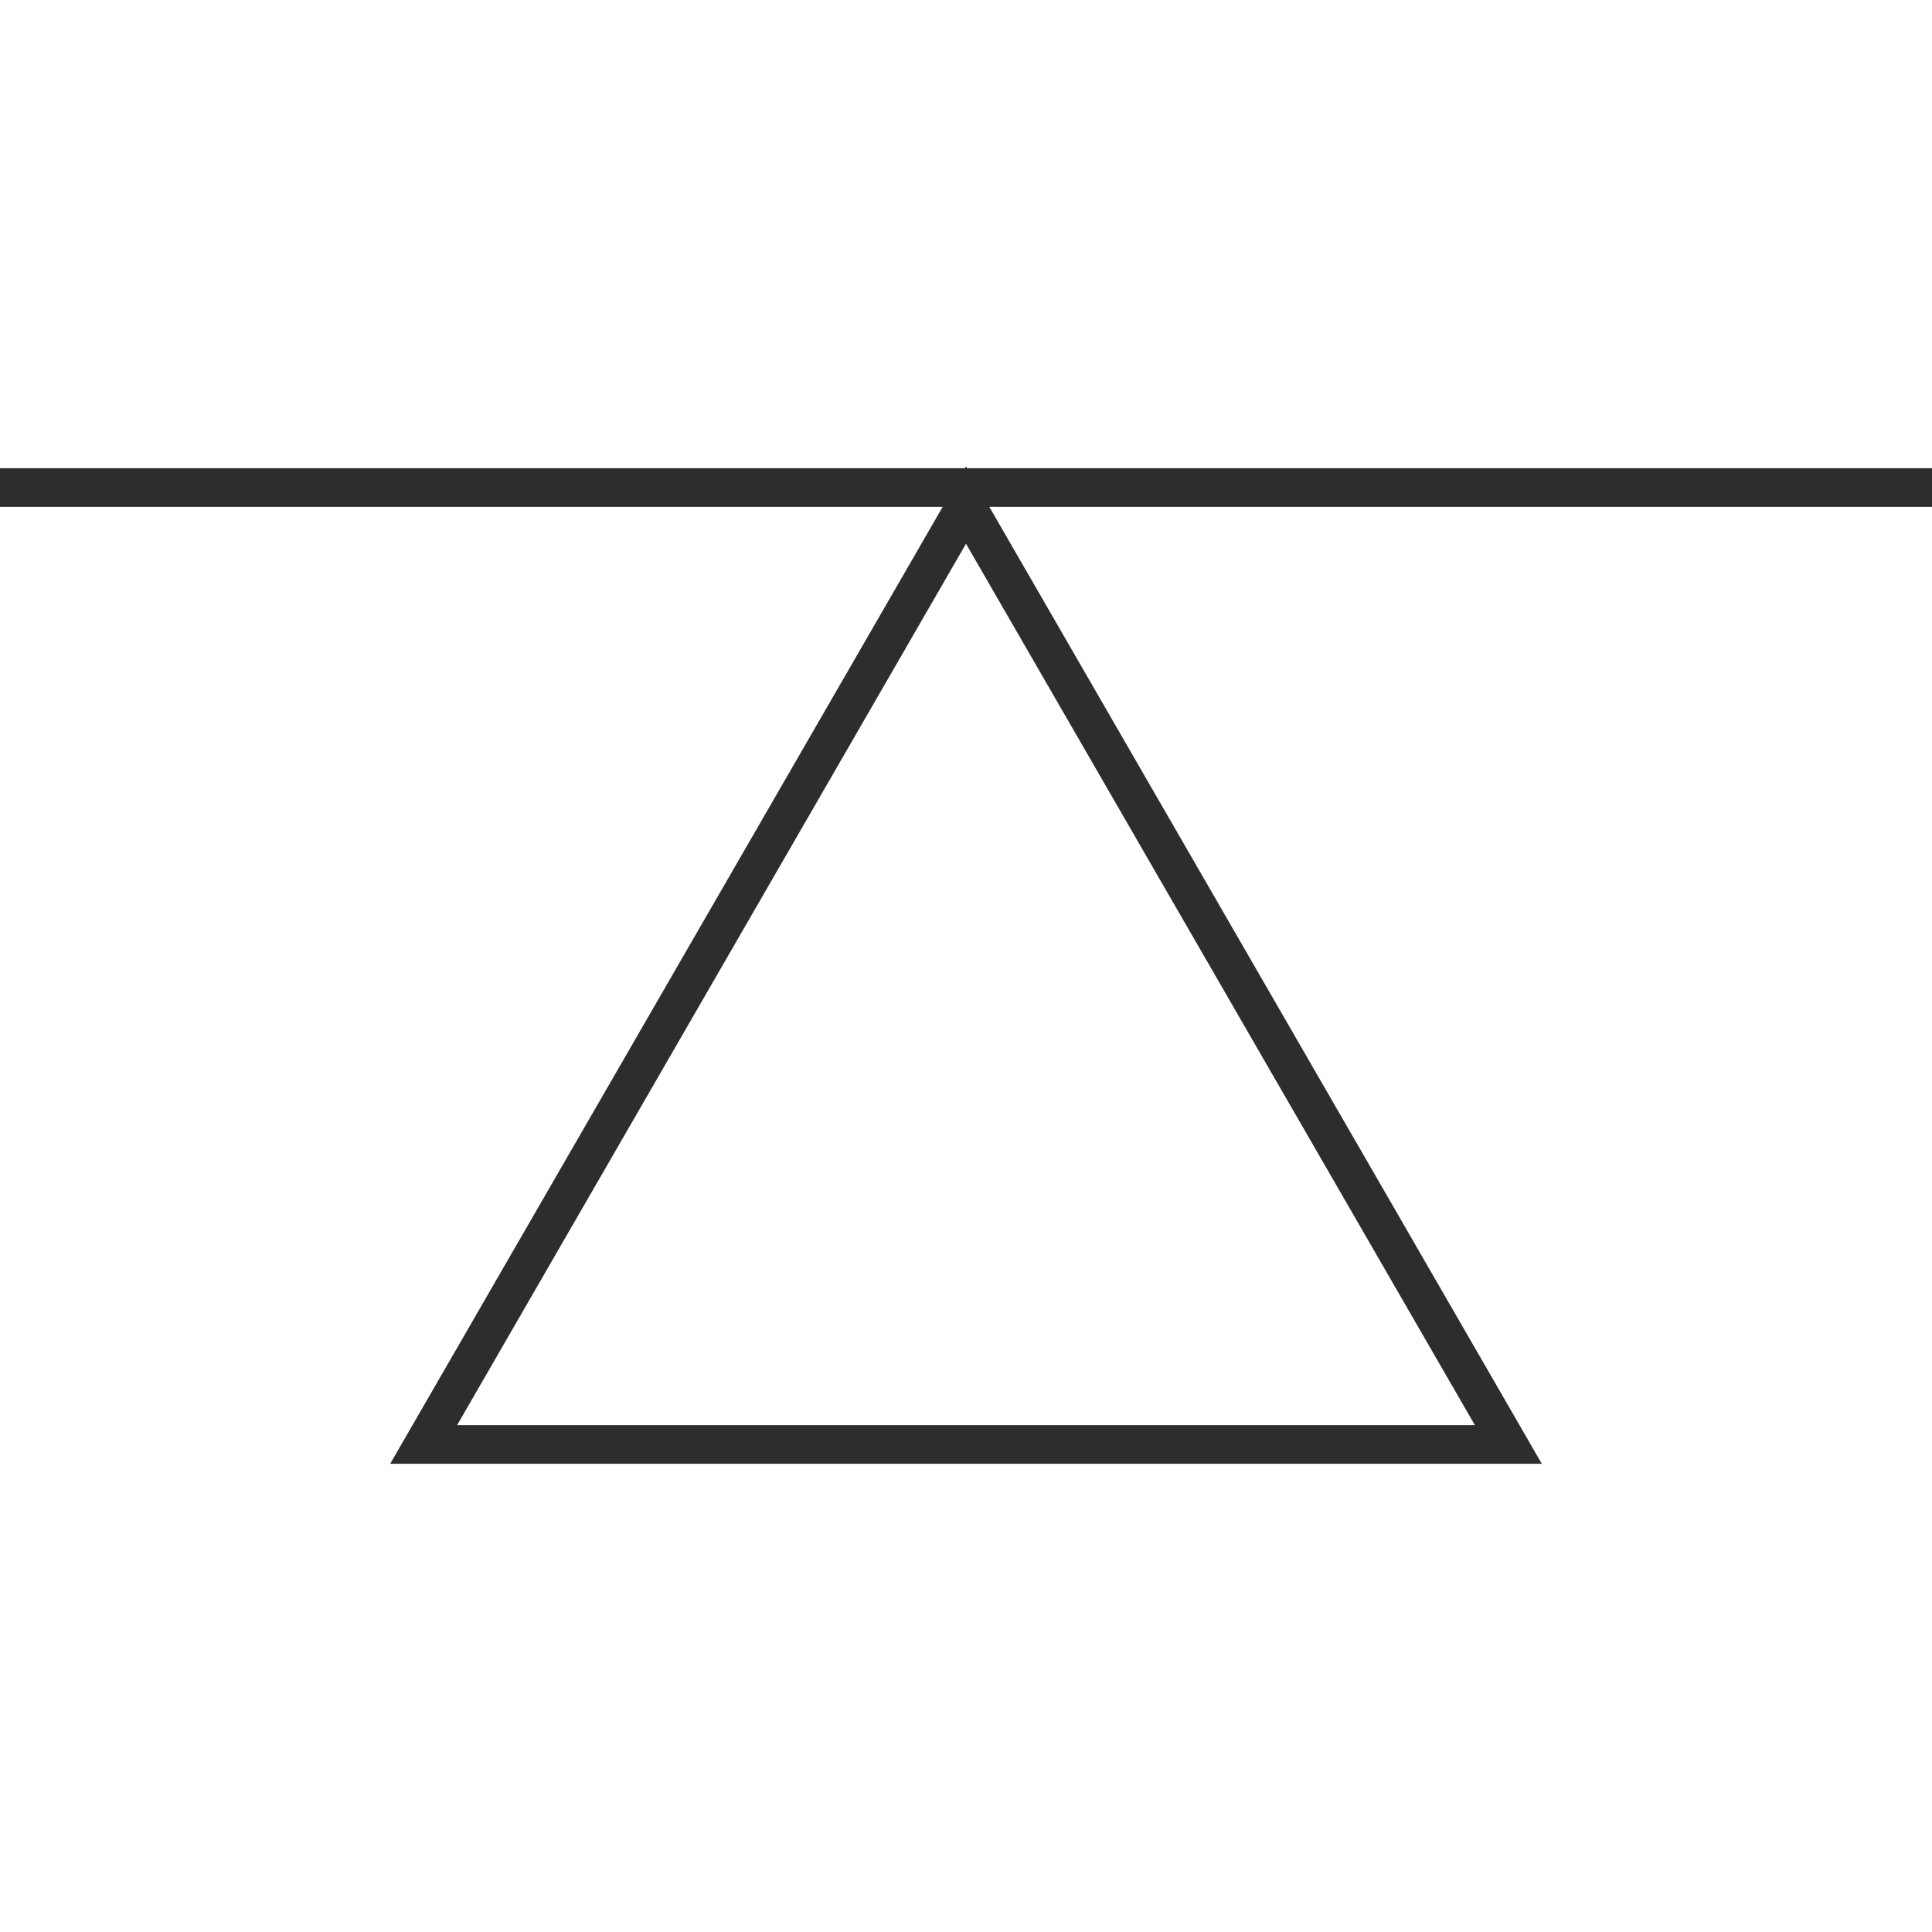
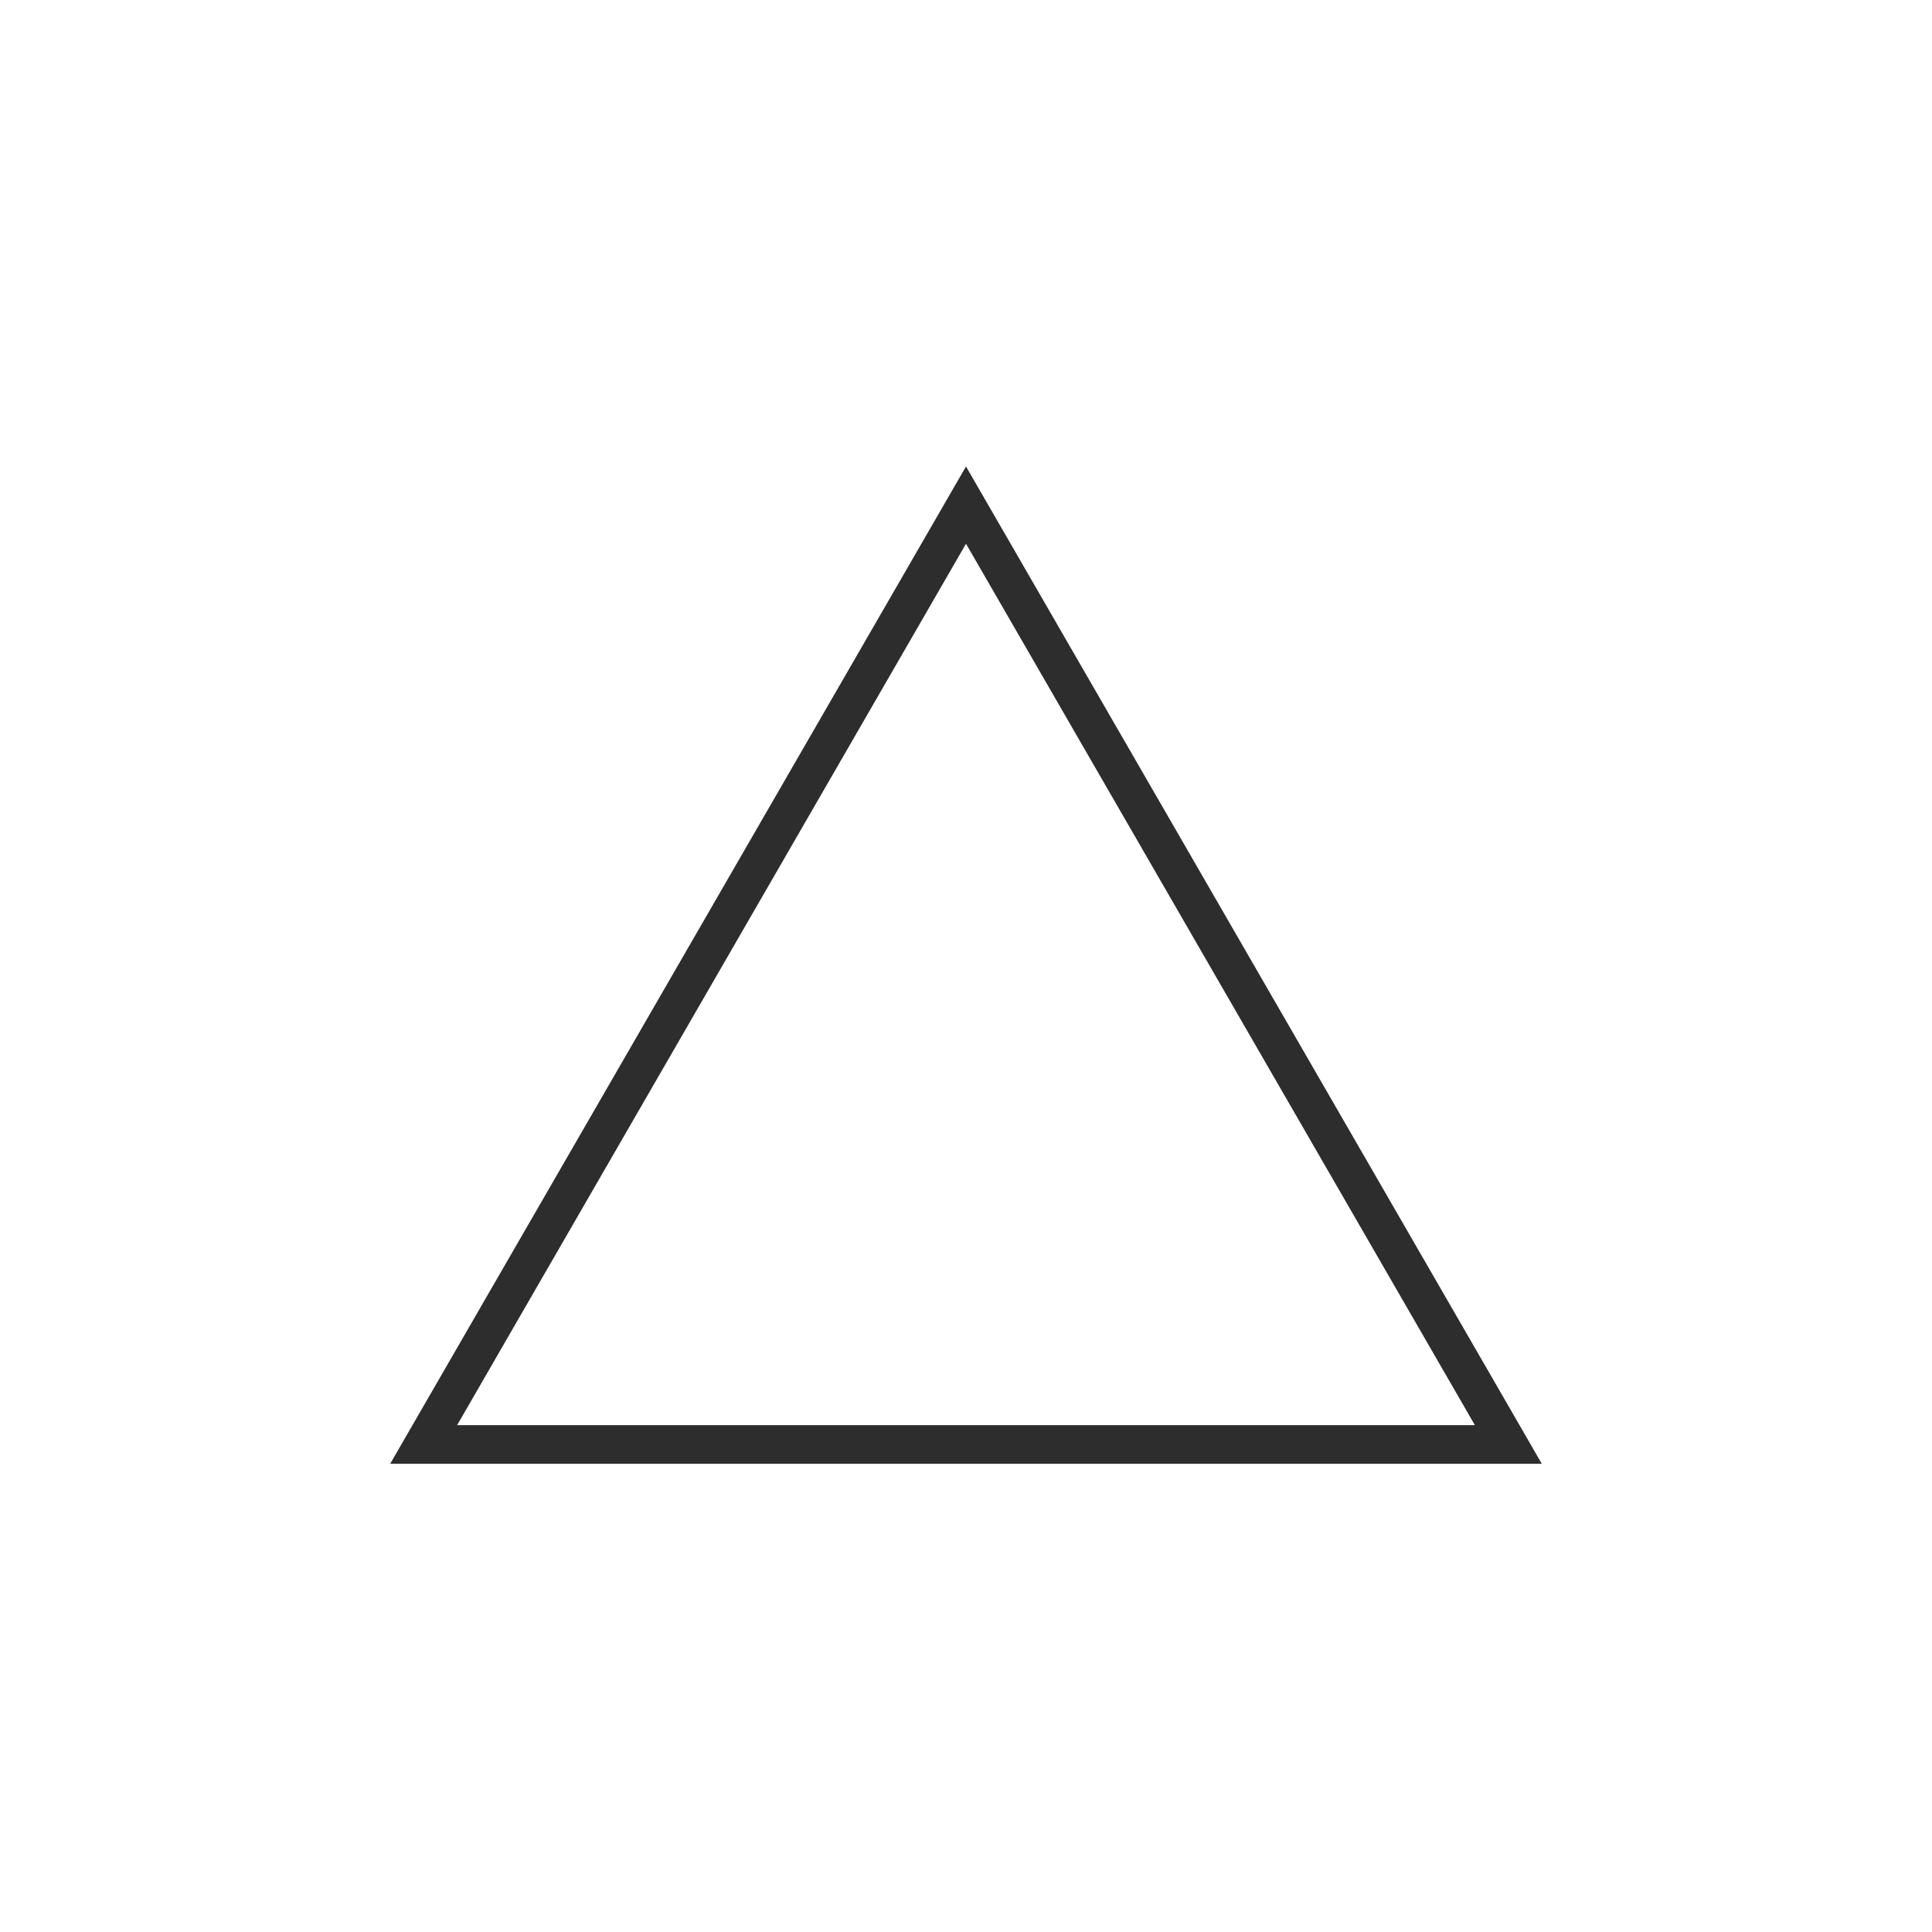
<svg xmlns="http://www.w3.org/2000/svg" id="Layer_1" data-name="Layer 1" viewBox="0 0 500 500">
  <defs>
    <style>.cls-1{fill:none;stroke:#2d2d2e;stroke-miterlimit:10;stroke-width:10px;}</style>
  </defs>
-   <line class="cls-1" y1="126.17" x2="500" y2="126.17" />
  <polygon class="cls-1" points="250 130.72 109.64 373.83 390.36 373.83 250 130.72" />
</svg>